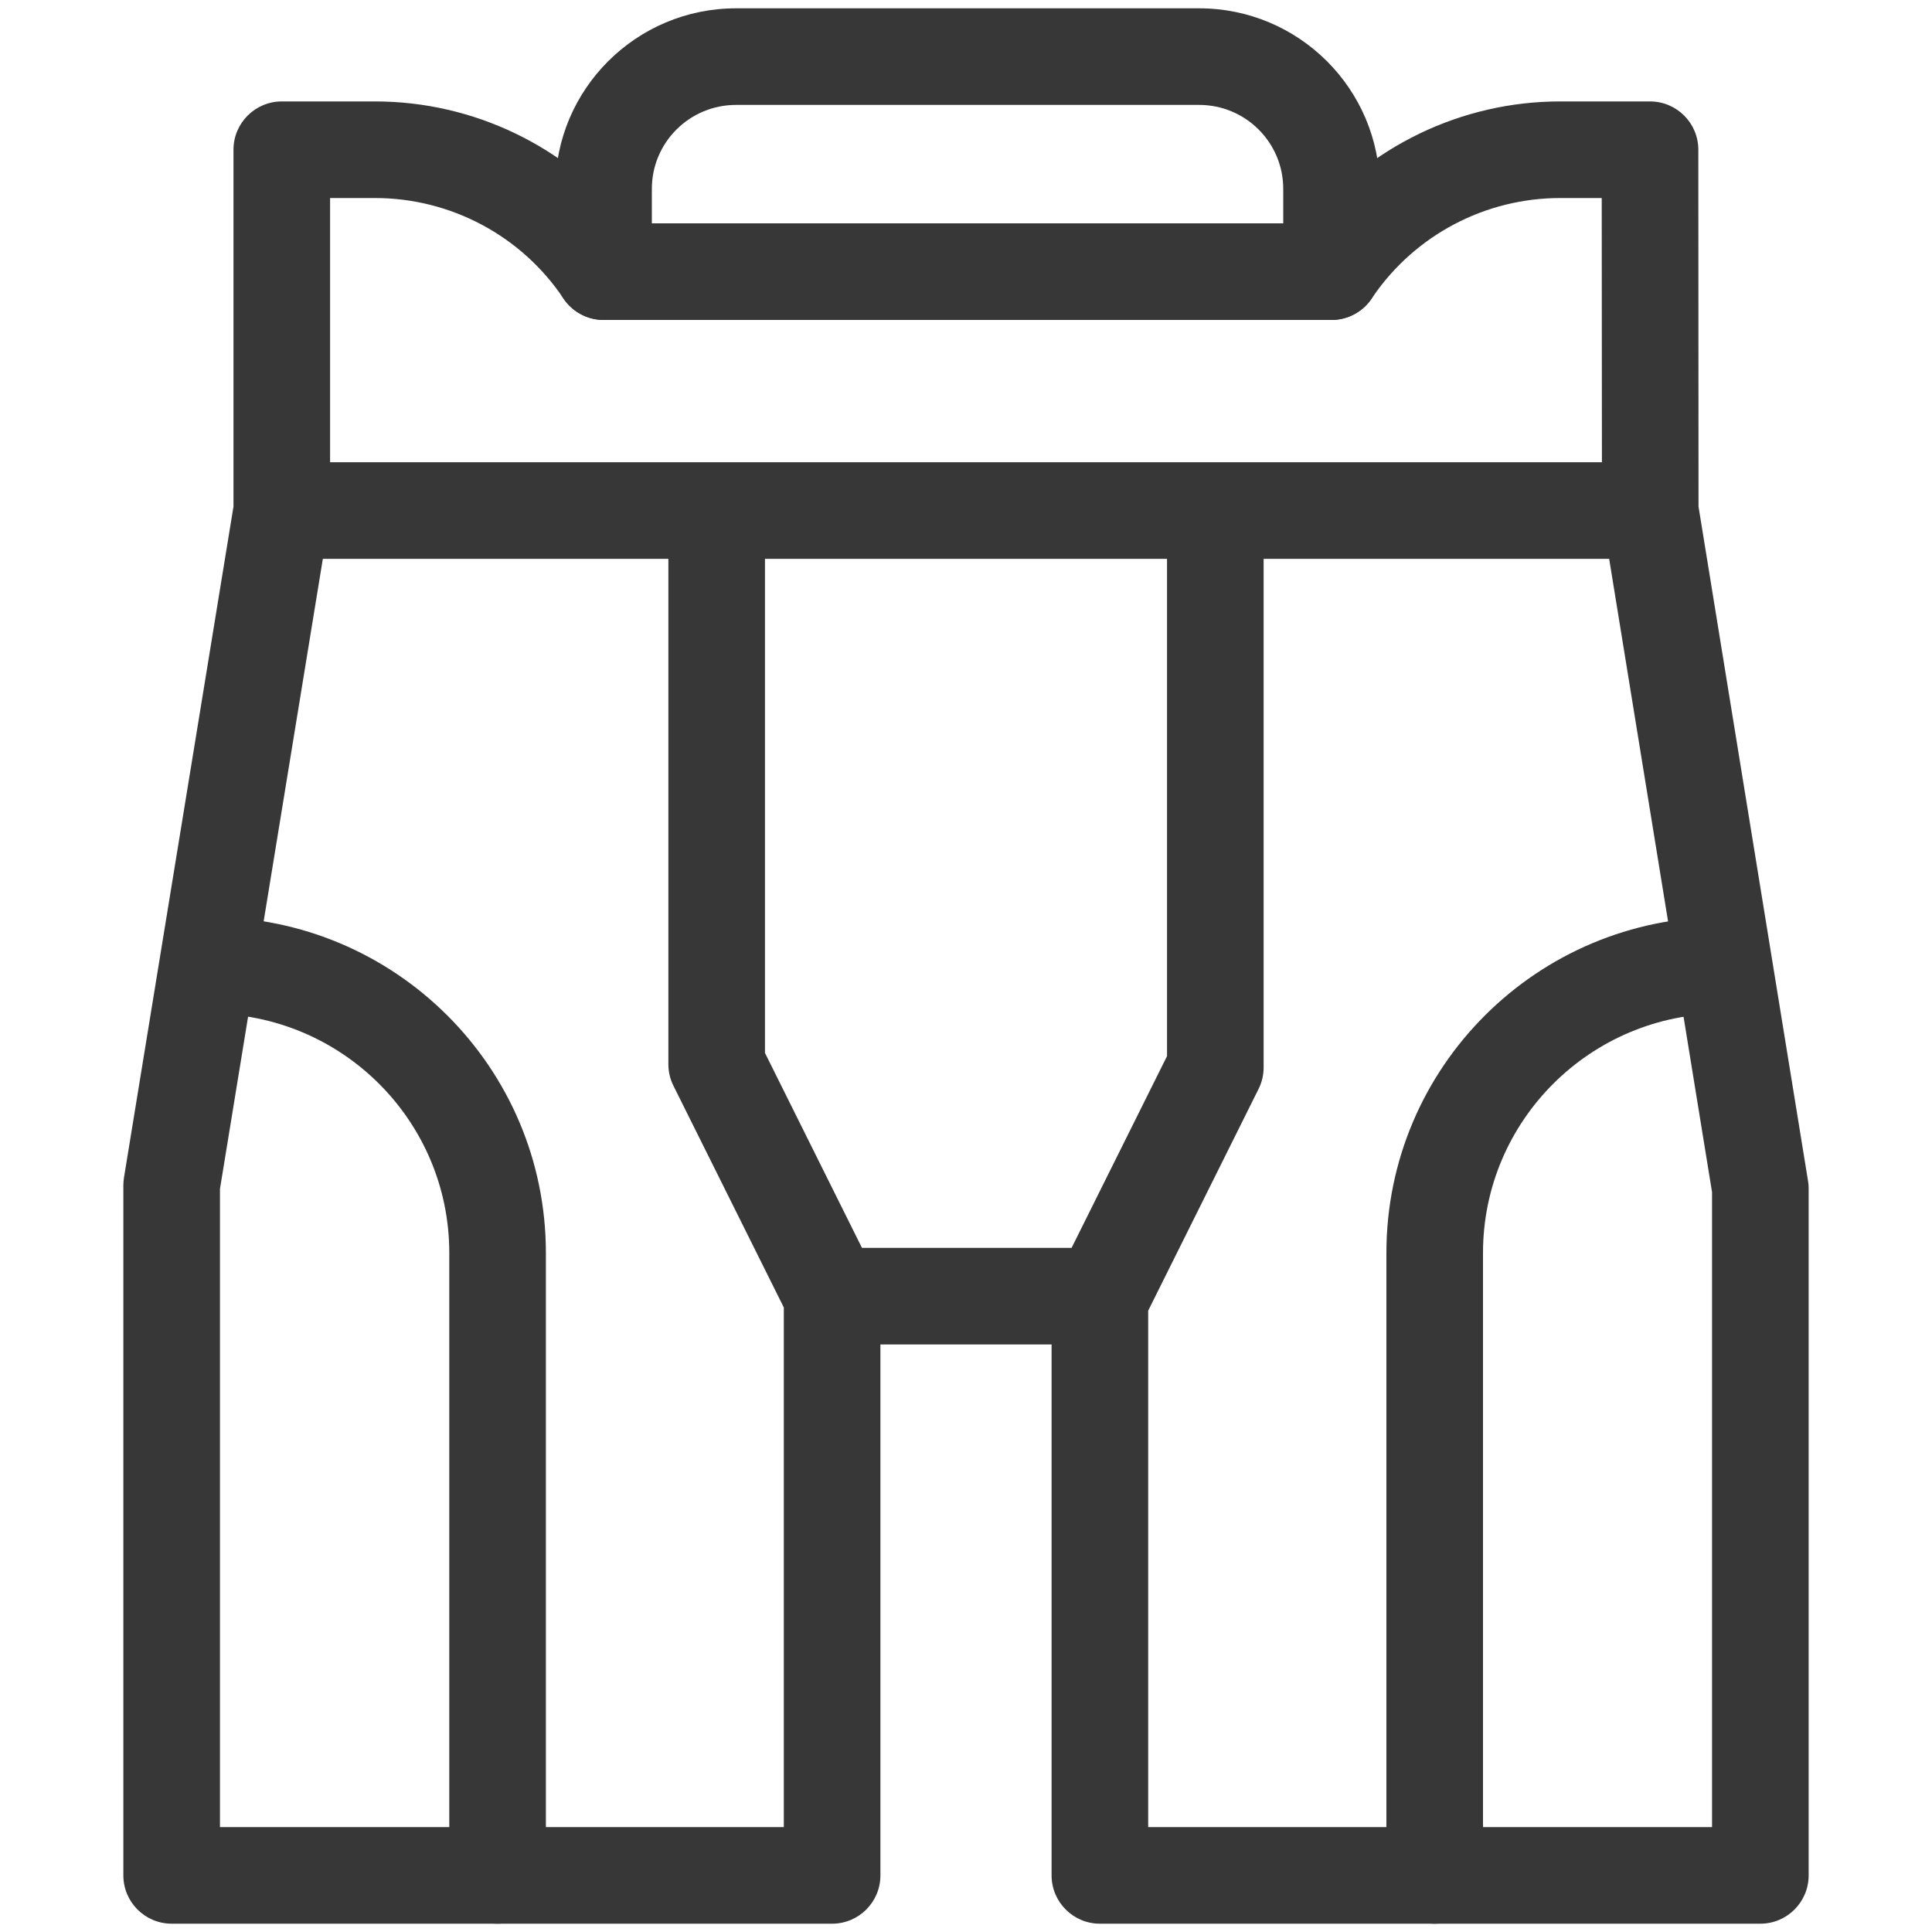
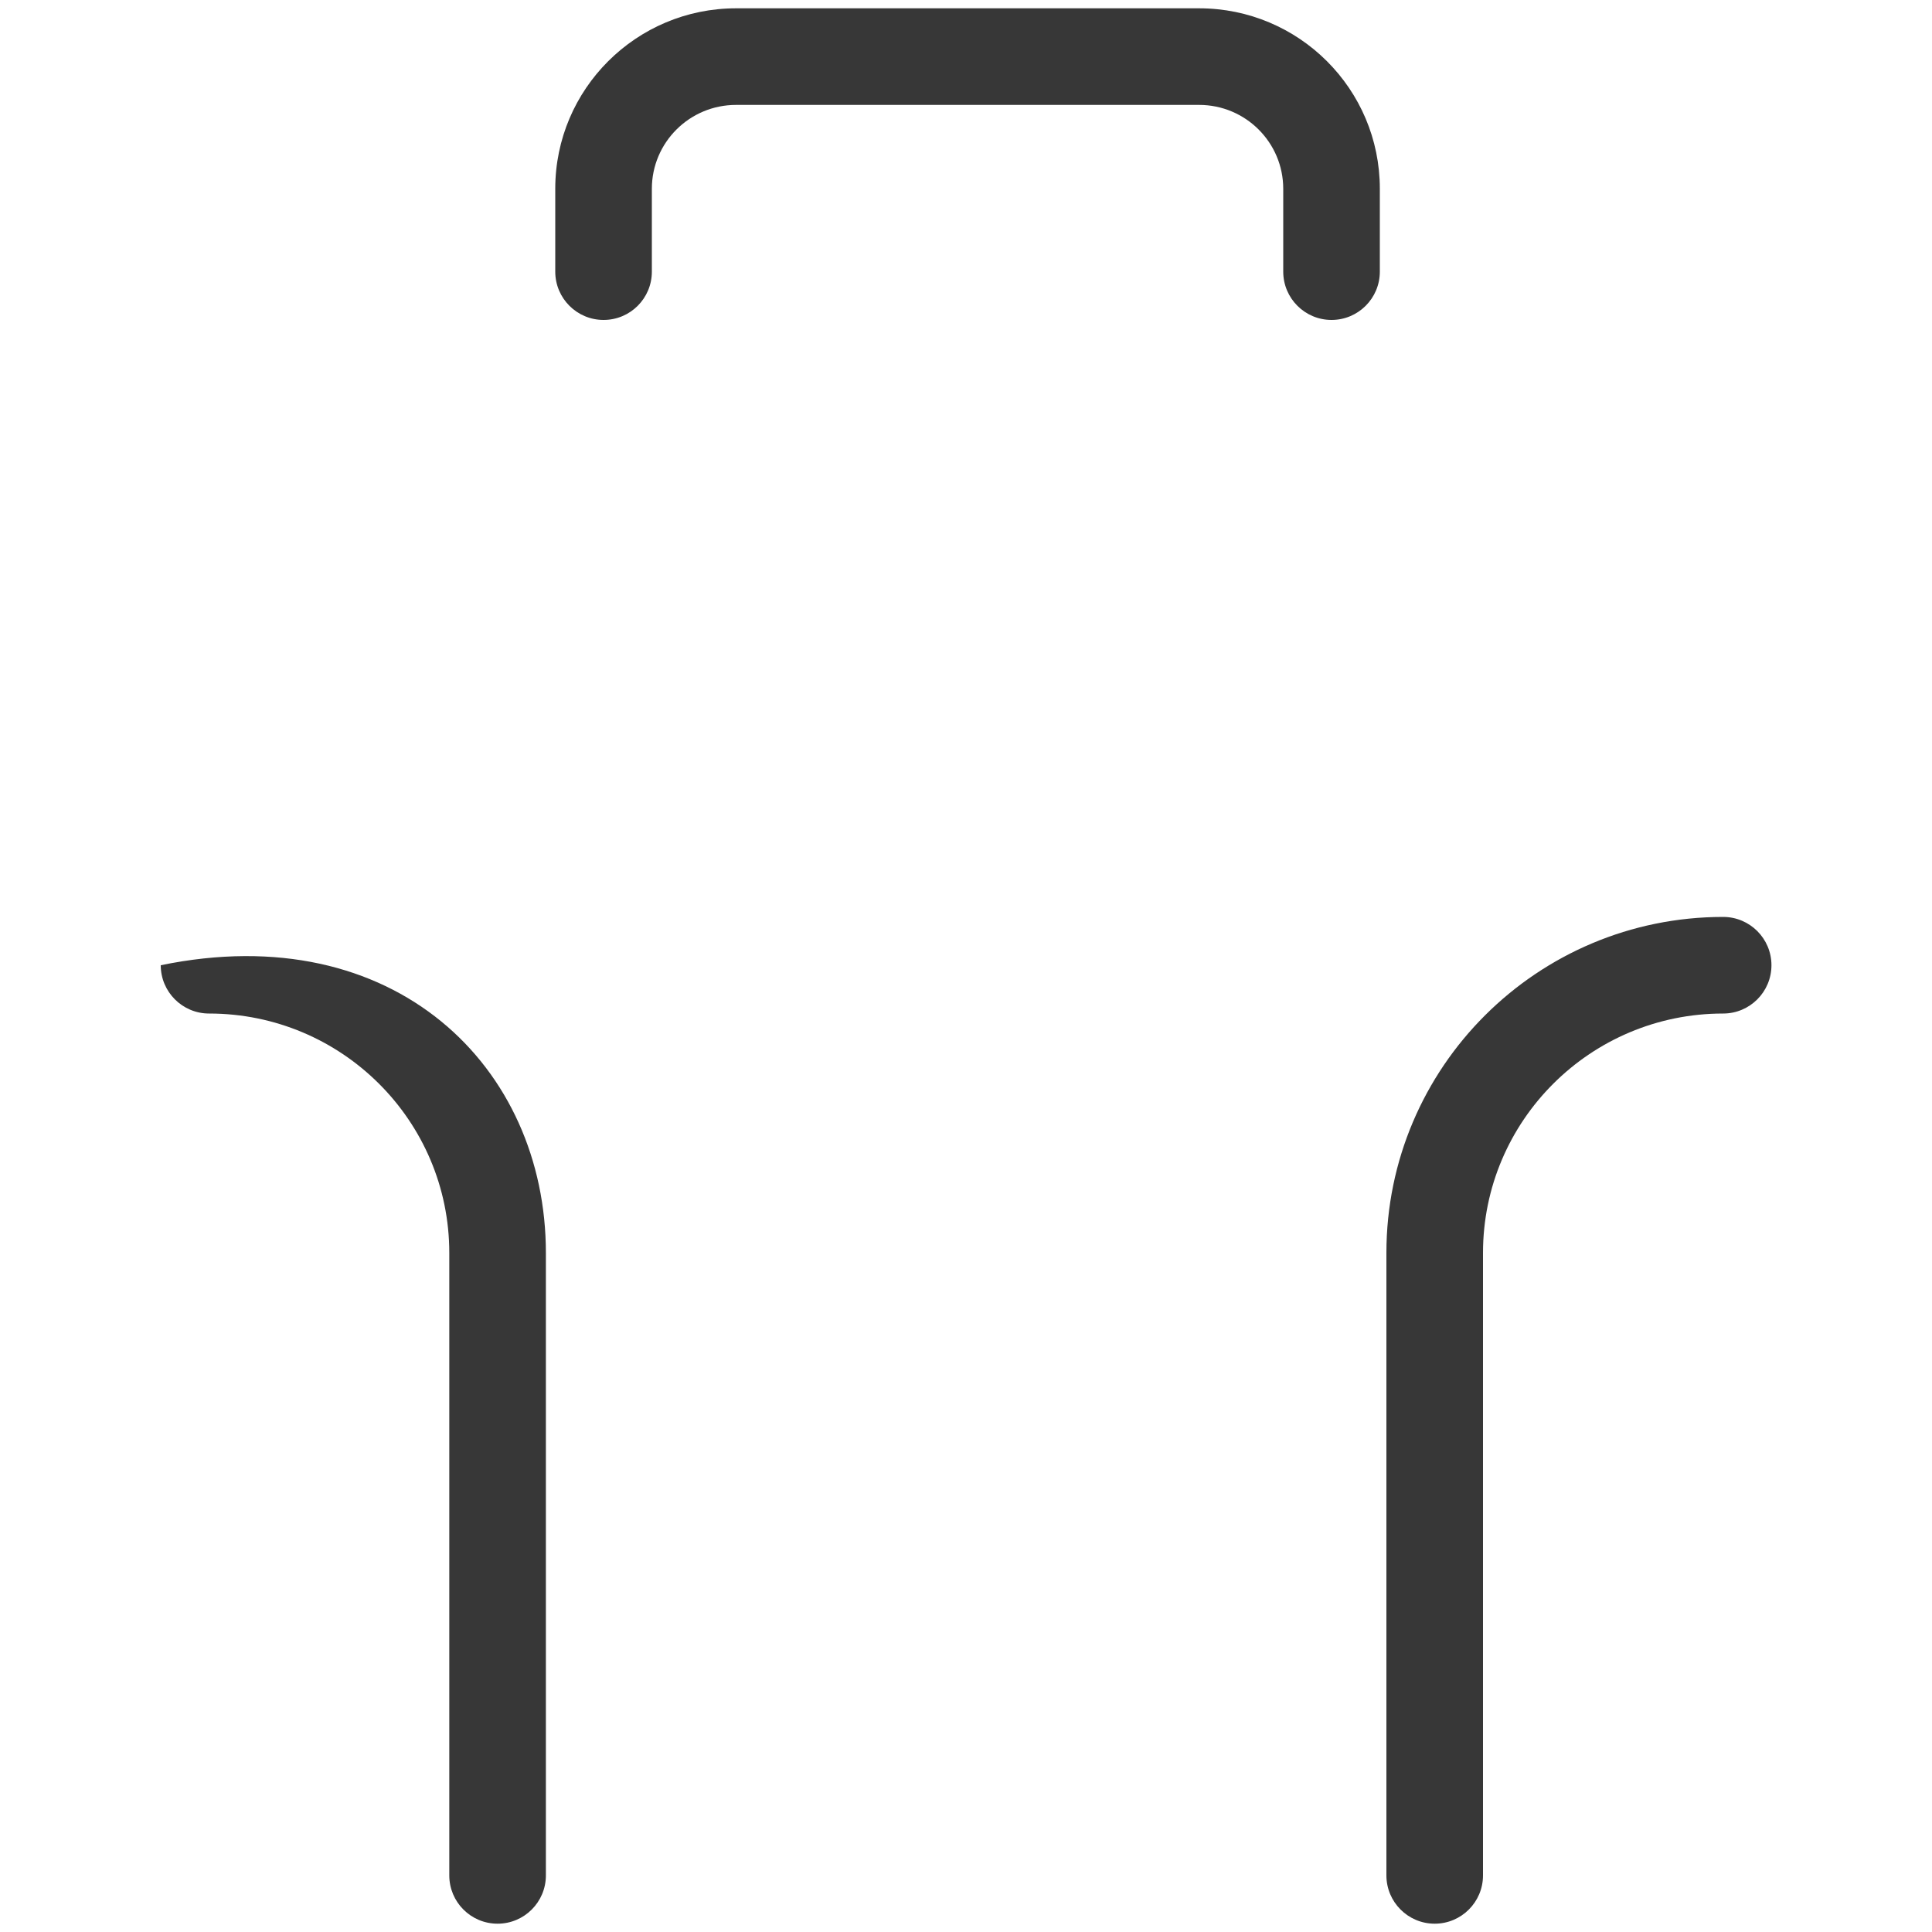
<svg xmlns="http://www.w3.org/2000/svg" width="20" height="20" viewBox="0 0 20 20" fill="none">
-   <path fill-rule="evenodd" clip-rule="evenodd" d="M2.417 1.55C2.417 1.274 2.641 1.05 2.917 1.05H3.882C4.907 1.05 5.87 1.519 6.502 2.312H13.531C14.163 1.518 15.127 1.05 16.151 1.05H17.081C17.357 1.05 17.581 1.274 17.581 1.55L17.583 5.244L18.716 12.221C18.721 12.247 18.723 12.274 18.723 12.301V19.414C18.723 19.69 18.499 19.914 18.223 19.914H11.386C11.11 19.914 10.886 19.69 10.886 19.414V13.918H9.114V19.414C9.114 19.69 8.89 19.914 8.614 19.914H1.777C1.501 19.914 1.277 19.69 1.277 19.414V12.268C1.277 12.241 1.28 12.214 1.284 12.187L2.417 5.244V1.55ZM3.342 5.785L2.277 12.308V18.914H8.114V13.535L6.972 11.241C6.937 11.171 6.919 11.095 6.919 11.018V5.785H3.342ZM7.919 5.785V10.9L8.923 12.918H11.093L12.081 10.933V5.785H7.919ZM13.081 5.785V11.051C13.081 11.128 13.063 11.204 13.028 11.274L11.886 13.568V18.914H17.723V12.341L16.658 5.785H13.081ZM16.583 4.785L16.581 2.05H16.151C16.151 2.05 16.151 2.05 16.151 2.05C15.377 2.05 14.654 2.431 14.216 3.066C14.216 3.066 14.216 3.066 14.216 3.066L14.196 3.096C14.103 3.231 13.949 3.312 13.784 3.312H6.248C6.082 3.312 5.926 3.229 5.833 3.09C5.398 2.441 4.666 2.05 3.882 2.05H3.417V4.785H16.583Z" fill="#373737" />
-   <path fill-rule="evenodd" clip-rule="evenodd" d="M7.62 1.086C7.137 1.086 6.748 1.476 6.748 1.954V2.812C6.748 3.088 6.525 3.312 6.248 3.312C5.972 3.312 5.748 3.088 5.748 2.812V1.954C5.748 0.921 6.588 0.086 7.62 0.086H12.413C13.445 0.086 14.284 0.921 14.284 1.954V2.812C14.284 3.088 14.06 3.312 13.784 3.312C13.508 3.312 13.284 3.088 13.284 2.812V1.954C13.284 1.476 12.895 1.086 12.413 1.086H7.62ZM1.664 9.992C1.664 9.716 1.888 9.492 2.164 9.492C4.088 9.492 5.651 11.048 5.651 12.97V19.414C5.651 19.69 5.427 19.914 5.151 19.914C4.874 19.914 4.651 19.69 4.651 19.414V12.97C4.651 11.603 3.539 10.492 2.164 10.492C1.888 10.492 1.664 10.268 1.664 9.992ZM14.352 12.97C14.352 11.048 15.914 9.492 17.838 9.492C18.114 9.492 18.338 9.716 18.338 9.992C18.338 10.268 18.114 10.492 17.838 10.492C16.464 10.492 15.352 11.603 15.352 12.97V19.414C15.352 19.69 15.128 19.914 14.852 19.914C14.576 19.914 14.352 19.69 14.352 19.414V12.97Z" fill="#373737" />
+   <path fill-rule="evenodd" clip-rule="evenodd" d="M7.62 1.086C7.137 1.086 6.748 1.476 6.748 1.954V2.812C6.748 3.088 6.525 3.312 6.248 3.312C5.972 3.312 5.748 3.088 5.748 2.812V1.954C5.748 0.921 6.588 0.086 7.62 0.086H12.413C13.445 0.086 14.284 0.921 14.284 1.954V2.812C14.284 3.088 14.06 3.312 13.784 3.312C13.508 3.312 13.284 3.088 13.284 2.812V1.954C13.284 1.476 12.895 1.086 12.413 1.086H7.62ZM1.664 9.992C4.088 9.492 5.651 11.048 5.651 12.97V19.414C5.651 19.69 5.427 19.914 5.151 19.914C4.874 19.914 4.651 19.69 4.651 19.414V12.97C4.651 11.603 3.539 10.492 2.164 10.492C1.888 10.492 1.664 10.268 1.664 9.992ZM14.352 12.97C14.352 11.048 15.914 9.492 17.838 9.492C18.114 9.492 18.338 9.716 18.338 9.992C18.338 10.268 18.114 10.492 17.838 10.492C16.464 10.492 15.352 11.603 15.352 12.97V19.414C15.352 19.69 15.128 19.914 14.852 19.914C14.576 19.914 14.352 19.69 14.352 19.414V12.97Z" fill="#373737" />
</svg>